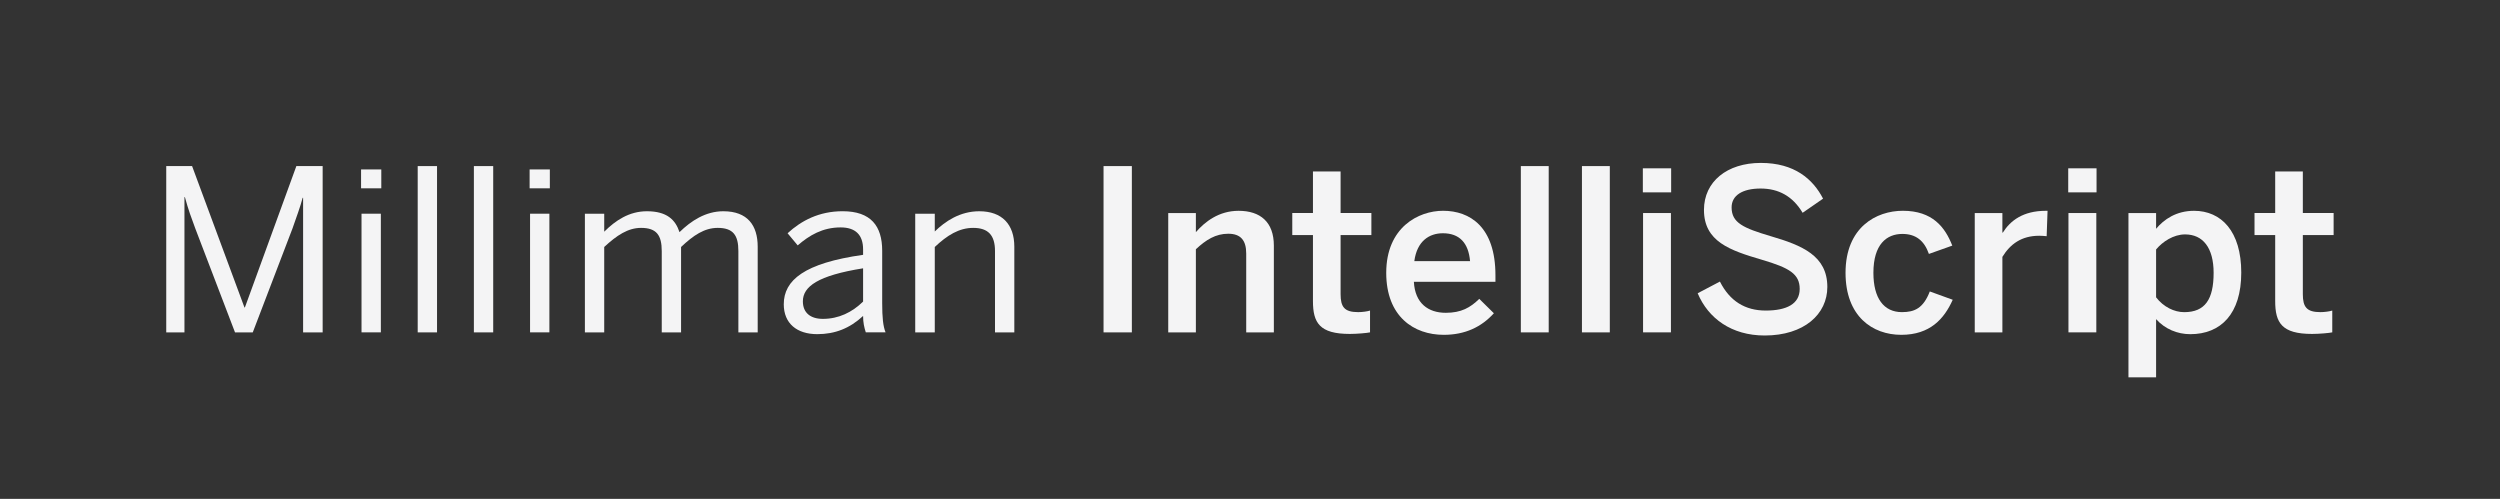
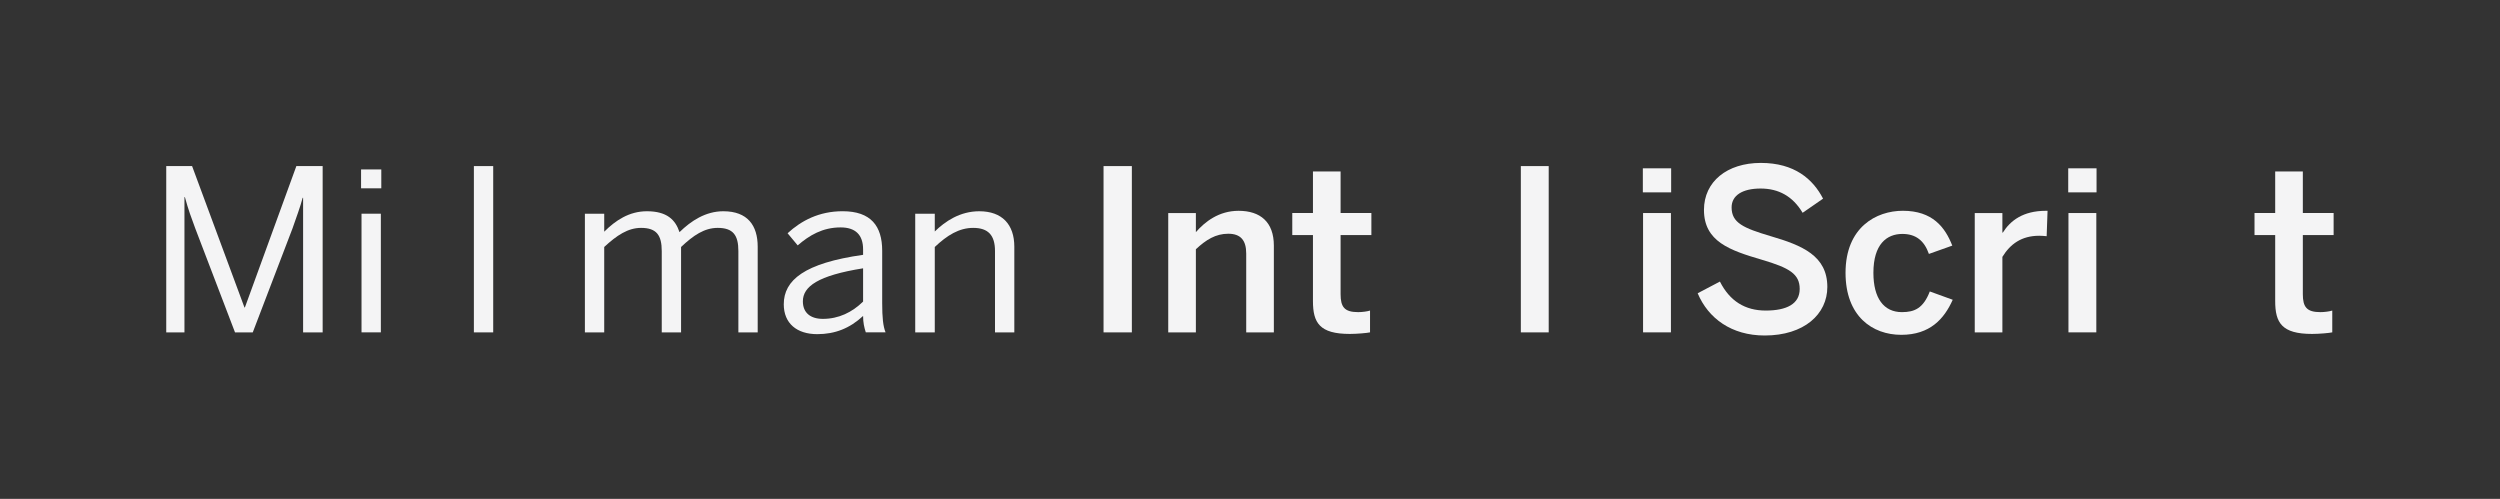
<svg xmlns="http://www.w3.org/2000/svg" id="uuid-93263f78-67bb-48bc-a9d4-5a7fc207c606" viewBox="0 0 1112.51 221.99">
  <rect x="0" y="0" width="1112.51" height="221.99" fill="#333333" stroke="none" />
  <defs>
    <style>.uuid-006d282c-1b11-40a7-bcf0-e05bec627b06{fill:#f4f4f5;}</style>
  </defs>
  <path class="uuid-006d282c-1b11-40a7-bcf0-e05bec627b06" d="m73.98,147.91v-74h11.5l23.3,62.9h.2l22.9-62.9h11.7v74h-8.7v-59.9h-.2c-1,3.9-2.8,8.7-4.5,13.6l-17.7,46.3h-7.9l-17.7-46.3c-1.8-4.9-3-8-4.6-13.9h-.2v60.2h-8.1Z" />
  <path class="uuid-006d282c-1b11-40a7-bcf0-e05bec627b06" d="m160.68,83.8v-8.4h9v8.4h-9Zm.2,64.1v-52.8h8.6v52.8h-8.6Z" />
-   <path class="uuid-006d282c-1b11-40a7-bcf0-e05bec627b06" d="m185.88,147.91v-74h8.6v74h-8.6Z" />
+   <path class="uuid-006d282c-1b11-40a7-bcf0-e05bec627b06" d="m185.88,147.91v-74h8.6h-8.6Z" />
  <path class="uuid-006d282c-1b11-40a7-bcf0-e05bec627b06" d="m210.88,147.91v-74h8.6v74h-8.6Z" />
-   <path class="uuid-006d282c-1b11-40a7-bcf0-e05bec627b06" d="m235.68,83.8v-8.4h9v8.4h-9Zm.2,64.1v-52.8h8.6v52.8h-8.6Z" />
  <path class="uuid-006d282c-1b11-40a7-bcf0-e05bec627b06" d="m260.28,147.91v-52.8h8.6v8c5-5,11.1-9.1,19-9.1,8.9,0,12.7,3.8,14.5,9.3,5.1-5,11.6-9.3,19.5-9.3,10.8,0,15.3,6.3,15.3,15.8v38.1h-8.6v-36.2c0-7-2.3-10.3-9.2-10.3-5.9,0-10.8,3.3-16.3,8.5v38h-8.6v-36.2c0-7-2.3-10.3-9.2-10.3-5.8,0-10.8,3.3-16.4,8.5v38h-8.6Z" />
  <path class="uuid-006d282c-1b11-40a7-bcf0-e05bec627b06" d="m348.78,135.4c0-10.7,9.1-18.3,35.3-22v-2.4c0-6.6-3.5-9.8-10-9.8-8,0-13.9,3.5-19.1,8l-4.5-5.4c6.1-5.6,14-9.8,24.5-9.8,12.6,0,17.6,6.6,17.6,17.6v23.3c0,6.4.4,10.3,1.5,13h-8.8c-.7-2.2-1.2-4.3-1.2-7.3-5.9,5.5-12.5,8.1-20.4,8.1-9.1,0-14.9-4.8-14.9-13.3Zm35.3-1.2v-14.8c-20.1,3.2-26.8,8.1-26.8,14.7,0,5.1,3.4,7.8,8.9,7.8,7,0,13-2.9,17.9-7.7Z" />
  <path class="uuid-006d282c-1b11-40a7-bcf0-e05bec627b06" d="m407.28,147.91v-52.8h8.7v7.9c4.6-4.5,11.2-9,19.8-9,10.1,0,15.6,5.8,15.6,15.8v38.1h-8.6v-36.2c0-7-3-10.3-9.7-10.3-6.3,0-11.6,3.3-17.1,8.5v38h-8.7Z" />
  <path class="uuid-006d282c-1b11-40a7-bcf0-e05bec627b06" d="m491.08,147.91v-74h12.6v74h-12.6Z" />
  <path class="uuid-006d282c-1b11-40a7-bcf0-e05bec627b06" d="m519.87,147.91v-53.1h12.3v8.5c4-4.6,10.2-9.5,19-9.5,9.7,0,15.7,5,15.7,15.5v38.6h-12.3v-35.1c0-5.8-2.4-8.8-8-8.8s-9.9,2.7-14.4,6.9v37h-12.3Z" />
  <path class="uuid-006d282c-1b11-40a7-bcf0-e05bec627b06" d="m584.27,134v-29.4h-9.2v-9.8h9.2v-18.5h12.3v18.5h13.7v9.8h-13.7v26.3c0,5.7,1.7,8,7.8,8,1.8,0,4.1-.3,5.3-.7v9.7c-1.3.3-5.9.7-9,.7-13.5,0-16.4-5-16.4-14.6Z" />
-   <path class="uuid-006d282c-1b11-40a7-bcf0-e05bec627b06" d="m616.88,121.4c0-20.2,14.3-27.6,25.3-27.6,11.9,0,23.3,7.1,23.3,28.7v2.9h-36.3c.5,9.6,6.4,13.8,14.2,13.8,6.9,0,10.9-2.3,14.9-6.2l6.5,6.4c-5.5,6.1-12.8,9.6-22.3,9.6-13.3,0-25.6-8.1-25.6-27.6Zm37.3-5.2c-.7-8.1-4.7-12.4-12.1-12.4-6,0-11.5,3.4-12.7,12.4h24.8Z" />
  <path class="uuid-006d282c-1b11-40a7-bcf0-e05bec627b06" d="m676.78,147.91v-74h12.4v74h-12.4Z" />
-   <path class="uuid-006d282c-1b11-40a7-bcf0-e05bec627b06" d="m703.97,147.91v-74h12.4v74h-12.4Z" />
  <path class="uuid-006d282c-1b11-40a7-bcf0-e05bec627b06" d="m731.07,85.6v-10.7h12.6v10.7h-12.6Zm.1,62.3v-53.1h12.4v53.1h-12.4Z" />
  <path class="uuid-006d282c-1b11-40a7-bcf0-e05bec627b06" d="m755.47,130.5l9.9-5.2c4.4,8.7,11.2,12.9,20.4,12.9s15.1-2.9,15.1-9.6-4.6-9.4-16.8-13c-14.3-4.2-25.8-8.1-25.8-22.2,0-12.6,10.3-20.9,25.3-20.9s23.2,7.2,27.7,15.9l-9.1,6.3c-4.4-7.4-10.7-10.8-18.7-10.8s-12.9,3-12.9,8.4c0,6.9,5.3,9.2,17.4,12.8,14,4.1,25.2,8.7,25.2,22.6,0,12.1-10.3,21.6-27.9,21.6-14.7,0-25.1-7.6-29.8-18.8Z" />
  <path class="uuid-006d282c-1b11-40a7-bcf0-e05bec627b06" d="m821.27,121.4c0-20.3,13.7-27.6,25.5-27.6,13.2,0,18.8,7.3,22,15.5l-10.4,3.7c-2.1-6-5.9-8.9-11.8-8.9-7,0-12.9,4.6-12.9,17.3,0,11.3,4.6,17.5,12.7,17.5,5.6,0,9.5-1.7,12.4-9.2l10.2,3.7c-3.8,8.5-10.1,15.6-22.9,15.6s-24.8-8.2-24.8-27.6Z" />
  <path class="uuid-006d282c-1b11-40a7-bcf0-e05bec627b06" d="m878.77,147.91v-53.1h12.3v8.7h.2c3.3-5.3,9-9.7,19.1-9.7h.8l-.4,11.3c-.6-.1-2.6-.2-3.3-.2-7.9,0-12.9,3.7-16.4,9.4v33.6h-12.3Z" />
  <path class="uuid-006d282c-1b11-40a7-bcf0-e05bec627b06" d="m920.37,85.6v-10.7h12.6v10.7h-12.6Zm.1,62.3v-53.1h12.4v53.1h-12.4Z" />
-   <path class="uuid-006d282c-1b11-40a7-bcf0-e05bec627b06" d="m947.17,167.91v-73.1h12.3v7c3.5-4.2,9-8,16.9-8,12.1,0,21,9.1,21,27.5s-9.1,27.4-22.7,27.4c-5.7,0-11.3-2.3-15.2-6.7v25.9h-12.3Zm37.9-46.5c0-11.2-4.8-17.1-12.7-17.1-5.1,0-10,3.2-12.9,6.7v21.3c3.3,4.3,8.1,6.6,12.5,6.6,9.3,0,13.1-5.7,13.1-17.5Z" />
  <path class="uuid-006d282c-1b11-40a7-bcf0-e05bec627b06" d="m1012.47,134v-29.4h-9.2v-9.8h9.2v-18.5h12.3v18.5h13.7v9.8h-13.7v26.3c0,5.7,1.7,8,7.8,8,1.8,0,4.1-.3,5.3-.7v9.7c-1.3.3-5.9.7-9,.7-13.5,0-16.4-5-16.4-14.6Z" />
</svg>